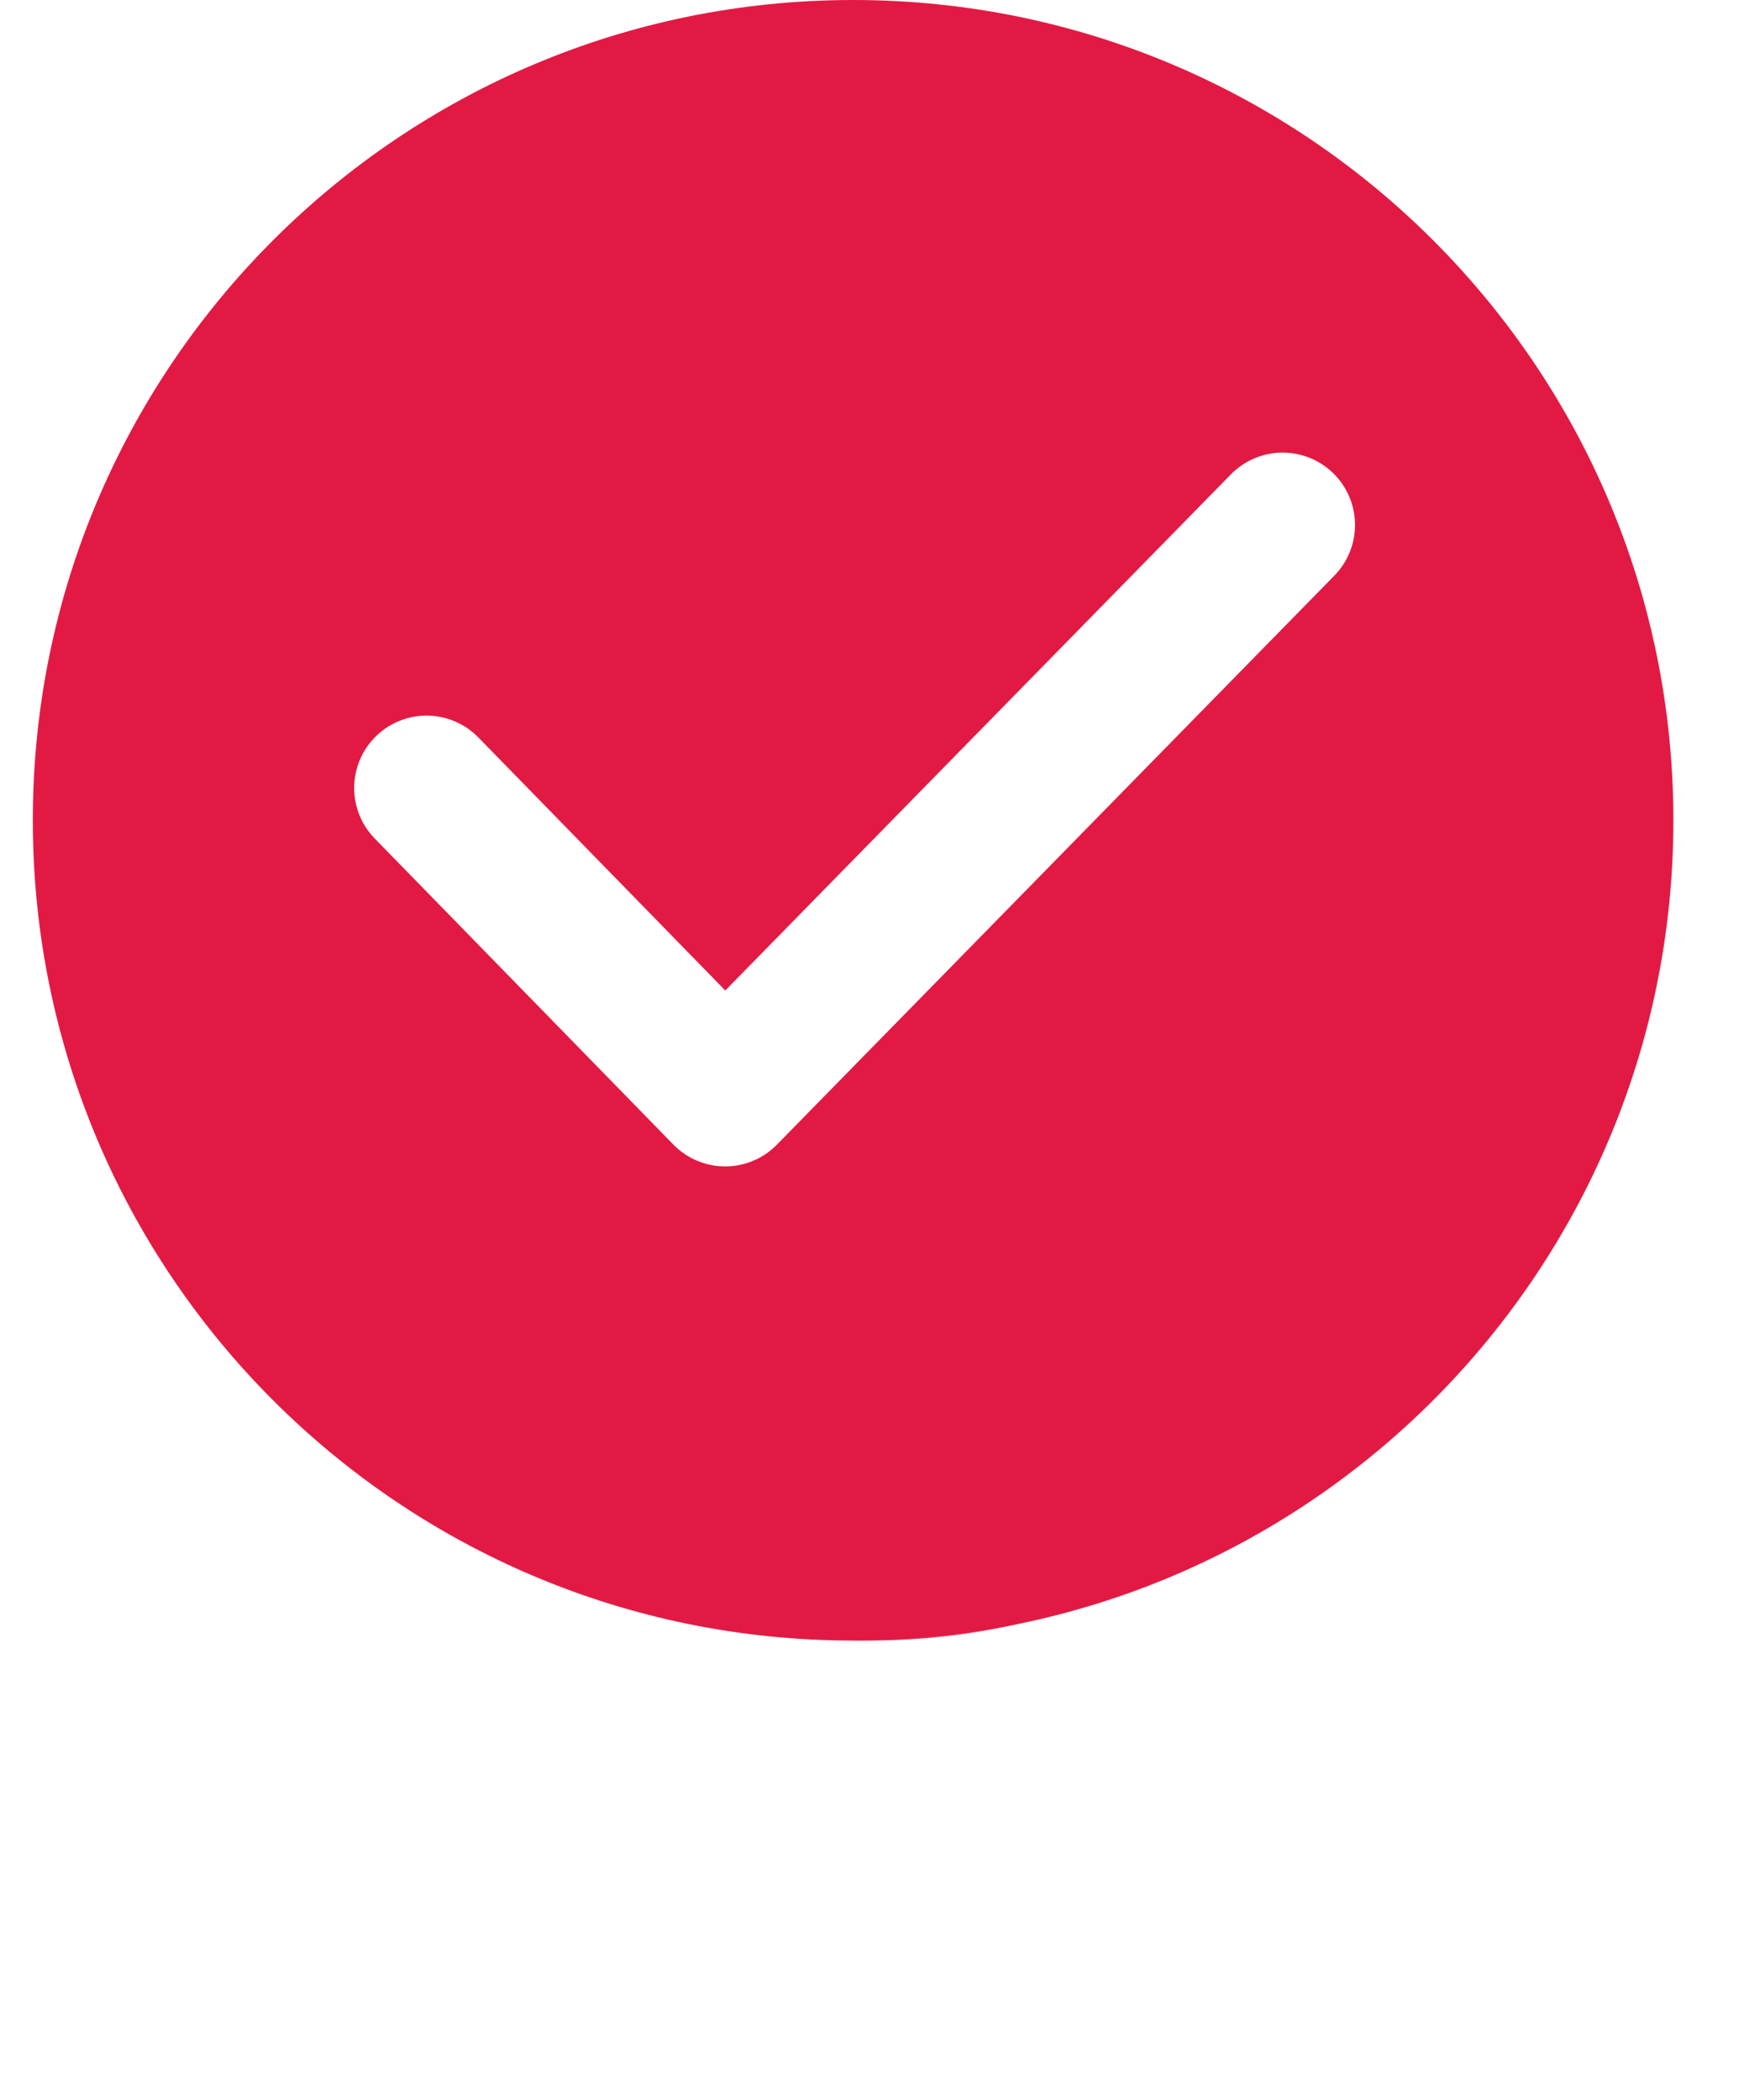
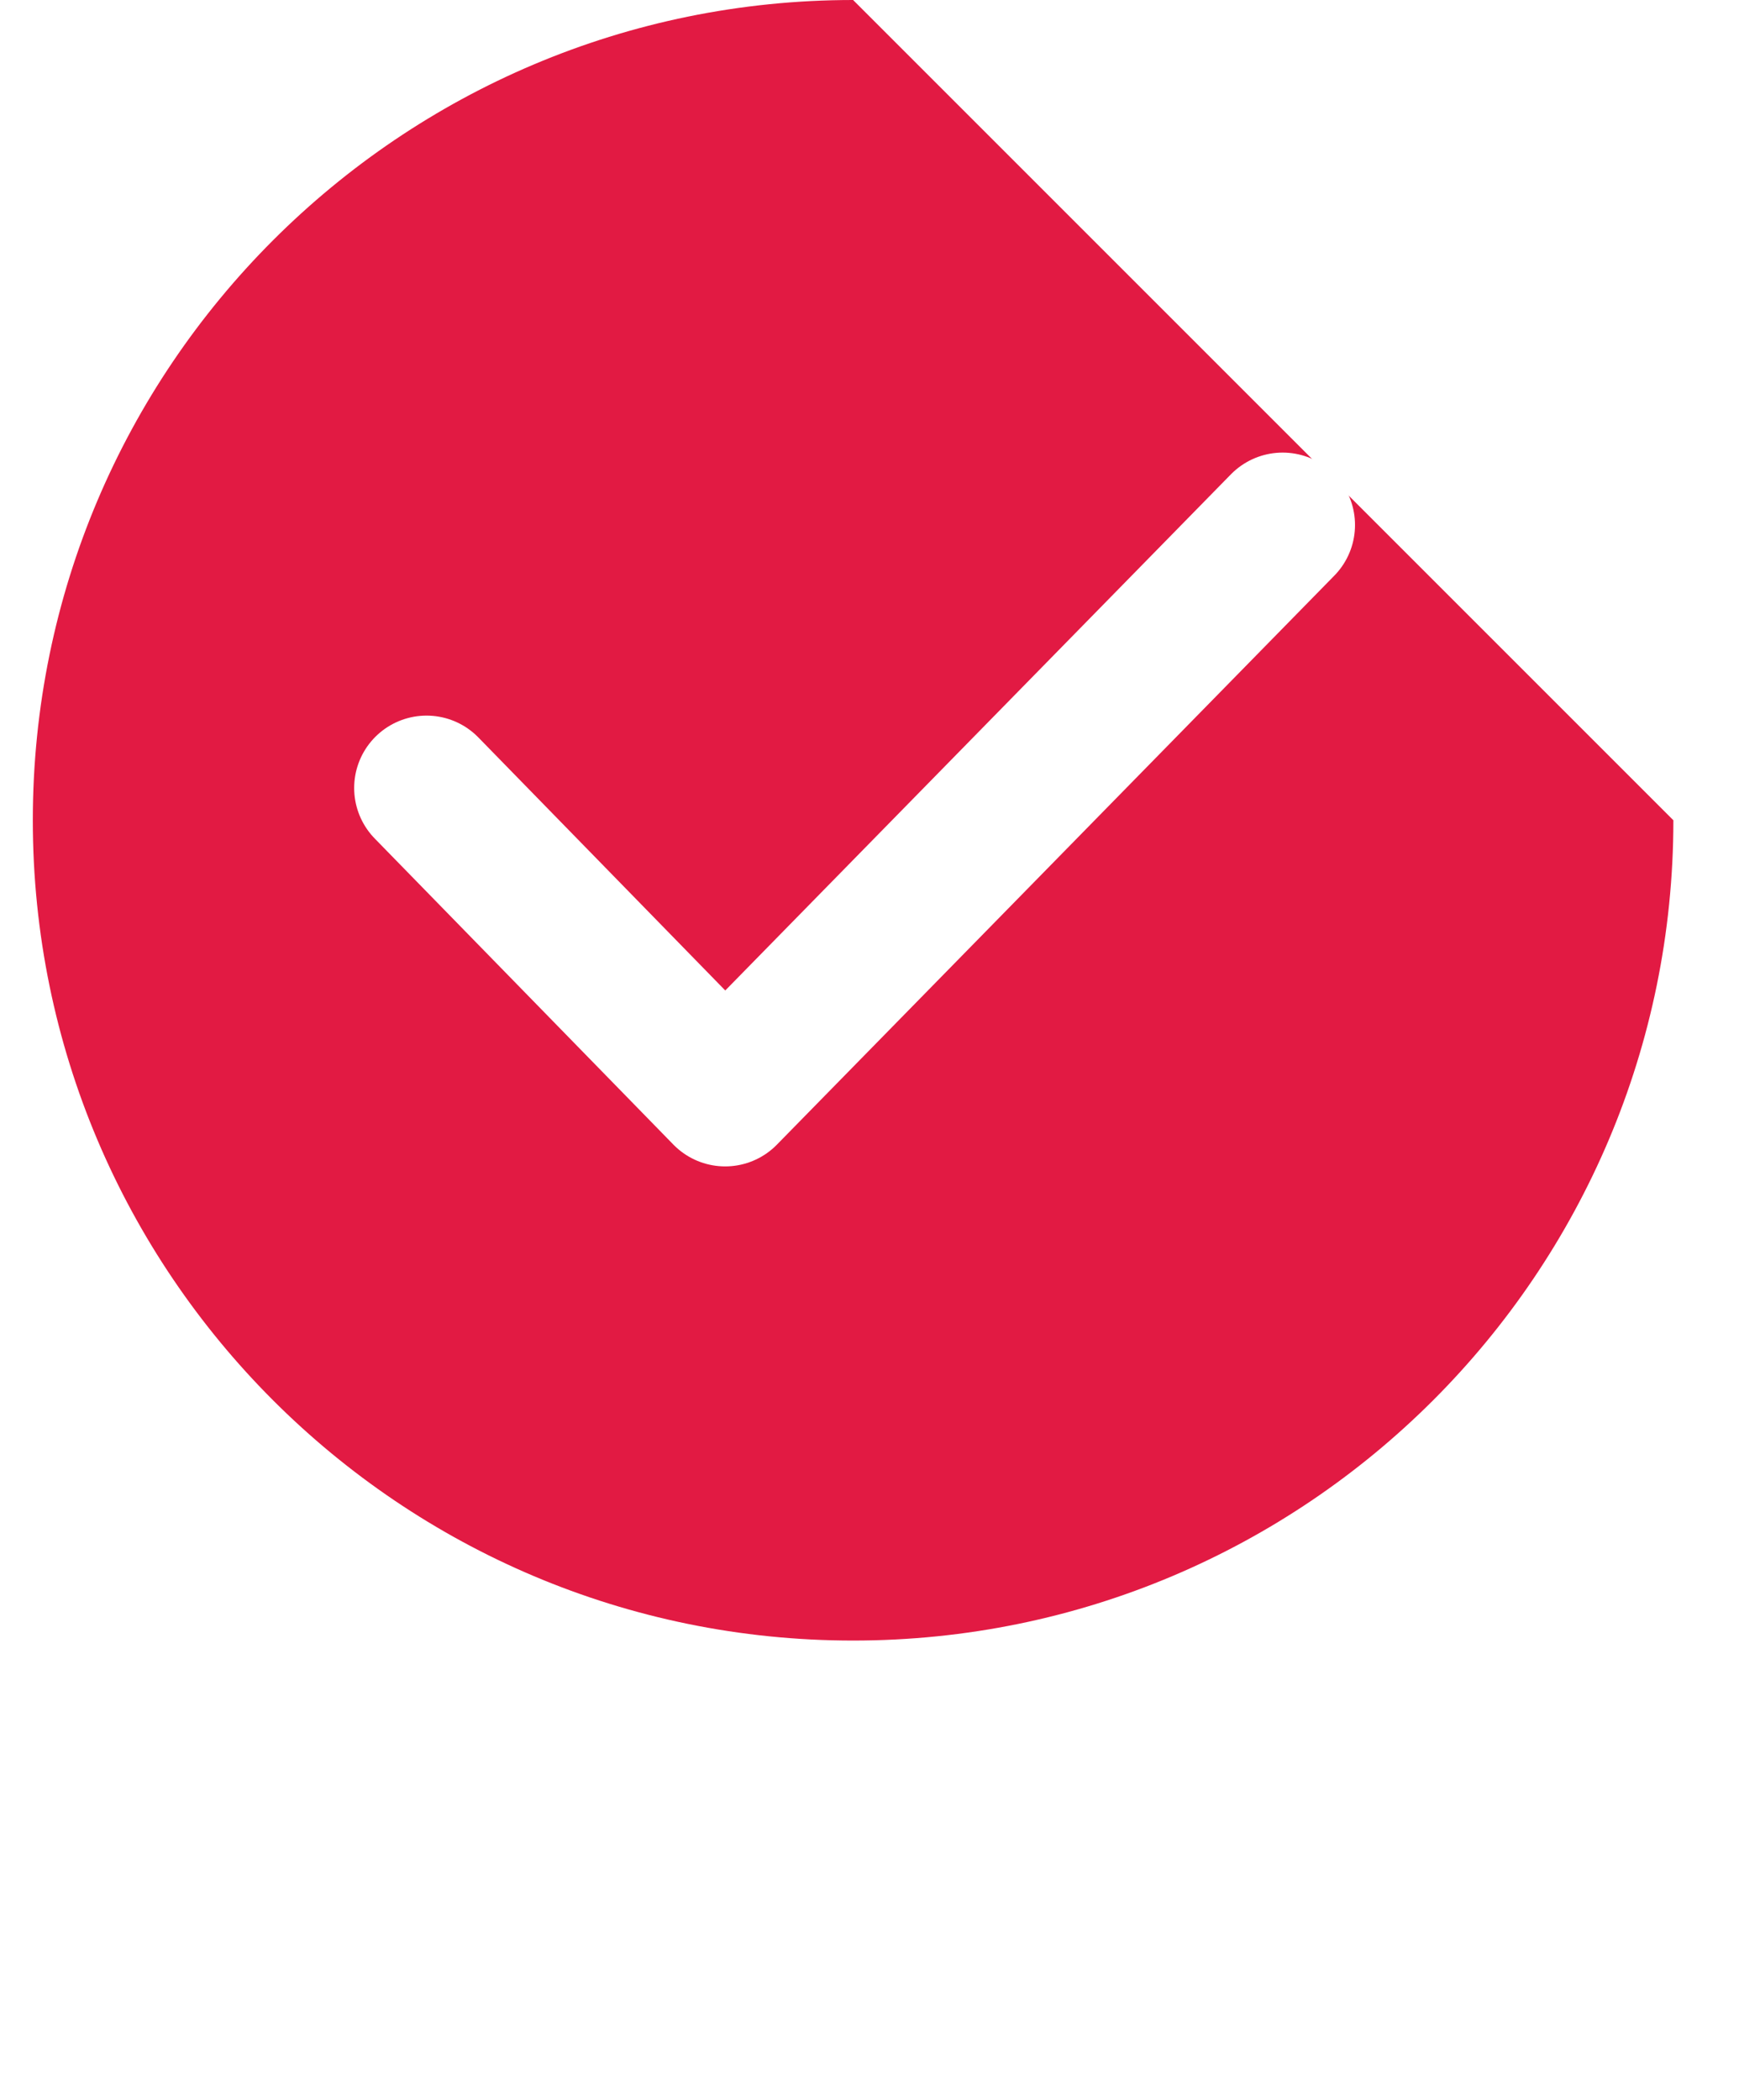
<svg xmlns="http://www.w3.org/2000/svg" width="53px" height="64px" viewBox="0 0 53 64" version="1.1">
  <title>编组</title>
  <desc>Created with Sketch.</desc>
  <defs>
    <filter x="-72.0%" y="-120.0%" width="244.0%" height="340.0%" filterUnits="objectBoundingBox" id="filter-1">
      <feGaussianBlur stdDeviation="6" in="SourceGraphic" />
    </filter>
  </defs>
  <g id="Page-1" stroke="none" stroke-width="1" fill="none" fill-rule="evenodd">
    <g id="好评+企业微信" transform="translate(-162, -128)">
      <g id="编组-2" transform="translate(160, 128)">
        <g id="编组" transform="translate(3, 0)">
-           <ellipse id="椭圆形" fill="#E21A43" opacity="0.899" filter="url(#filter-1)" cx="25.5" cy="42.5" rx="12.5" ry="7.5" />
          <g id="匿名-选中">
-             <path d="M50,25 C50,38.807 38.807,50 25,50 C11.193,50 0,38.807 0,25 C0,11.193 11.193,0 25,0 C38.807,0 50,11.193 50,25 Z" id="Fill-1" fill="#E21A43" />
+             <path d="M50,25 C50,38.807 38.807,50 25,50 C11.193,50 0,38.807 0,25 C0,11.193 11.193,0 25,0 Z" id="Fill-1" fill="#E21A43" />
            <polyline id="路径" stroke="#FFFFFF" stroke-width="4.412" stroke-linecap="round" stroke-linejoin="round" points="12 24.016 21.101 33.343 38.091 16" />
          </g>
        </g>
      </g>
    </g>
  </g>
</svg>